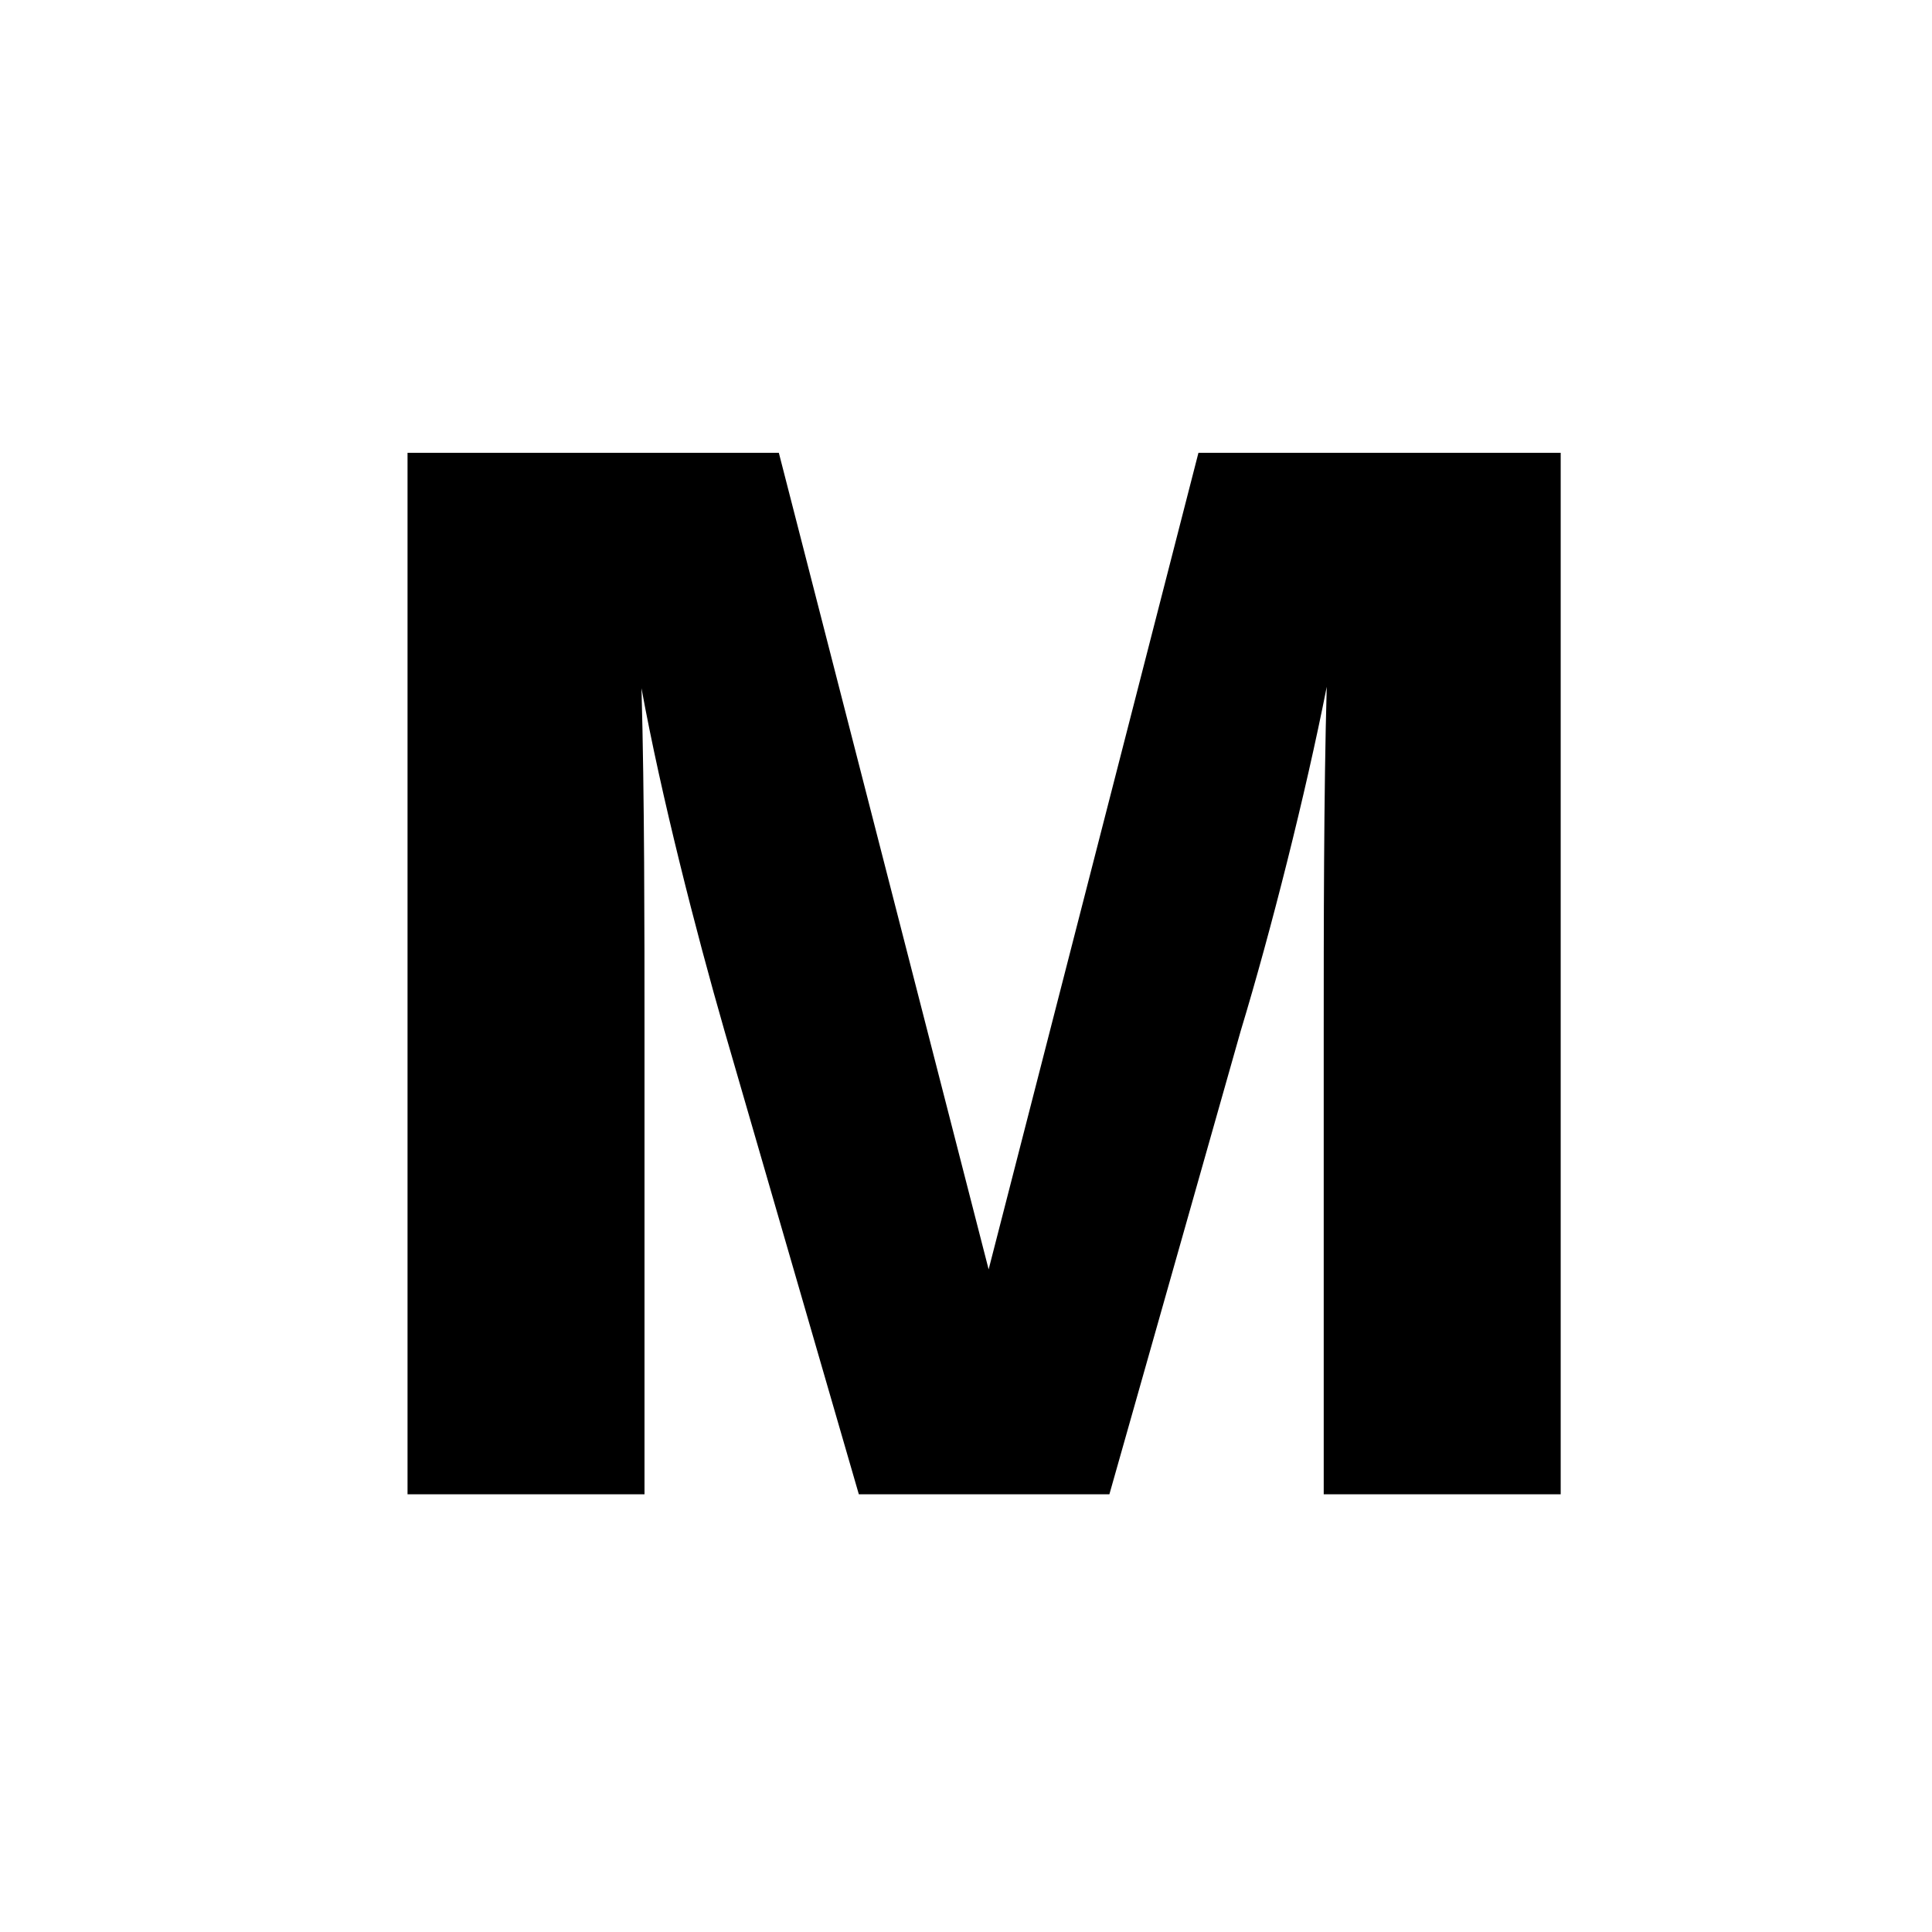
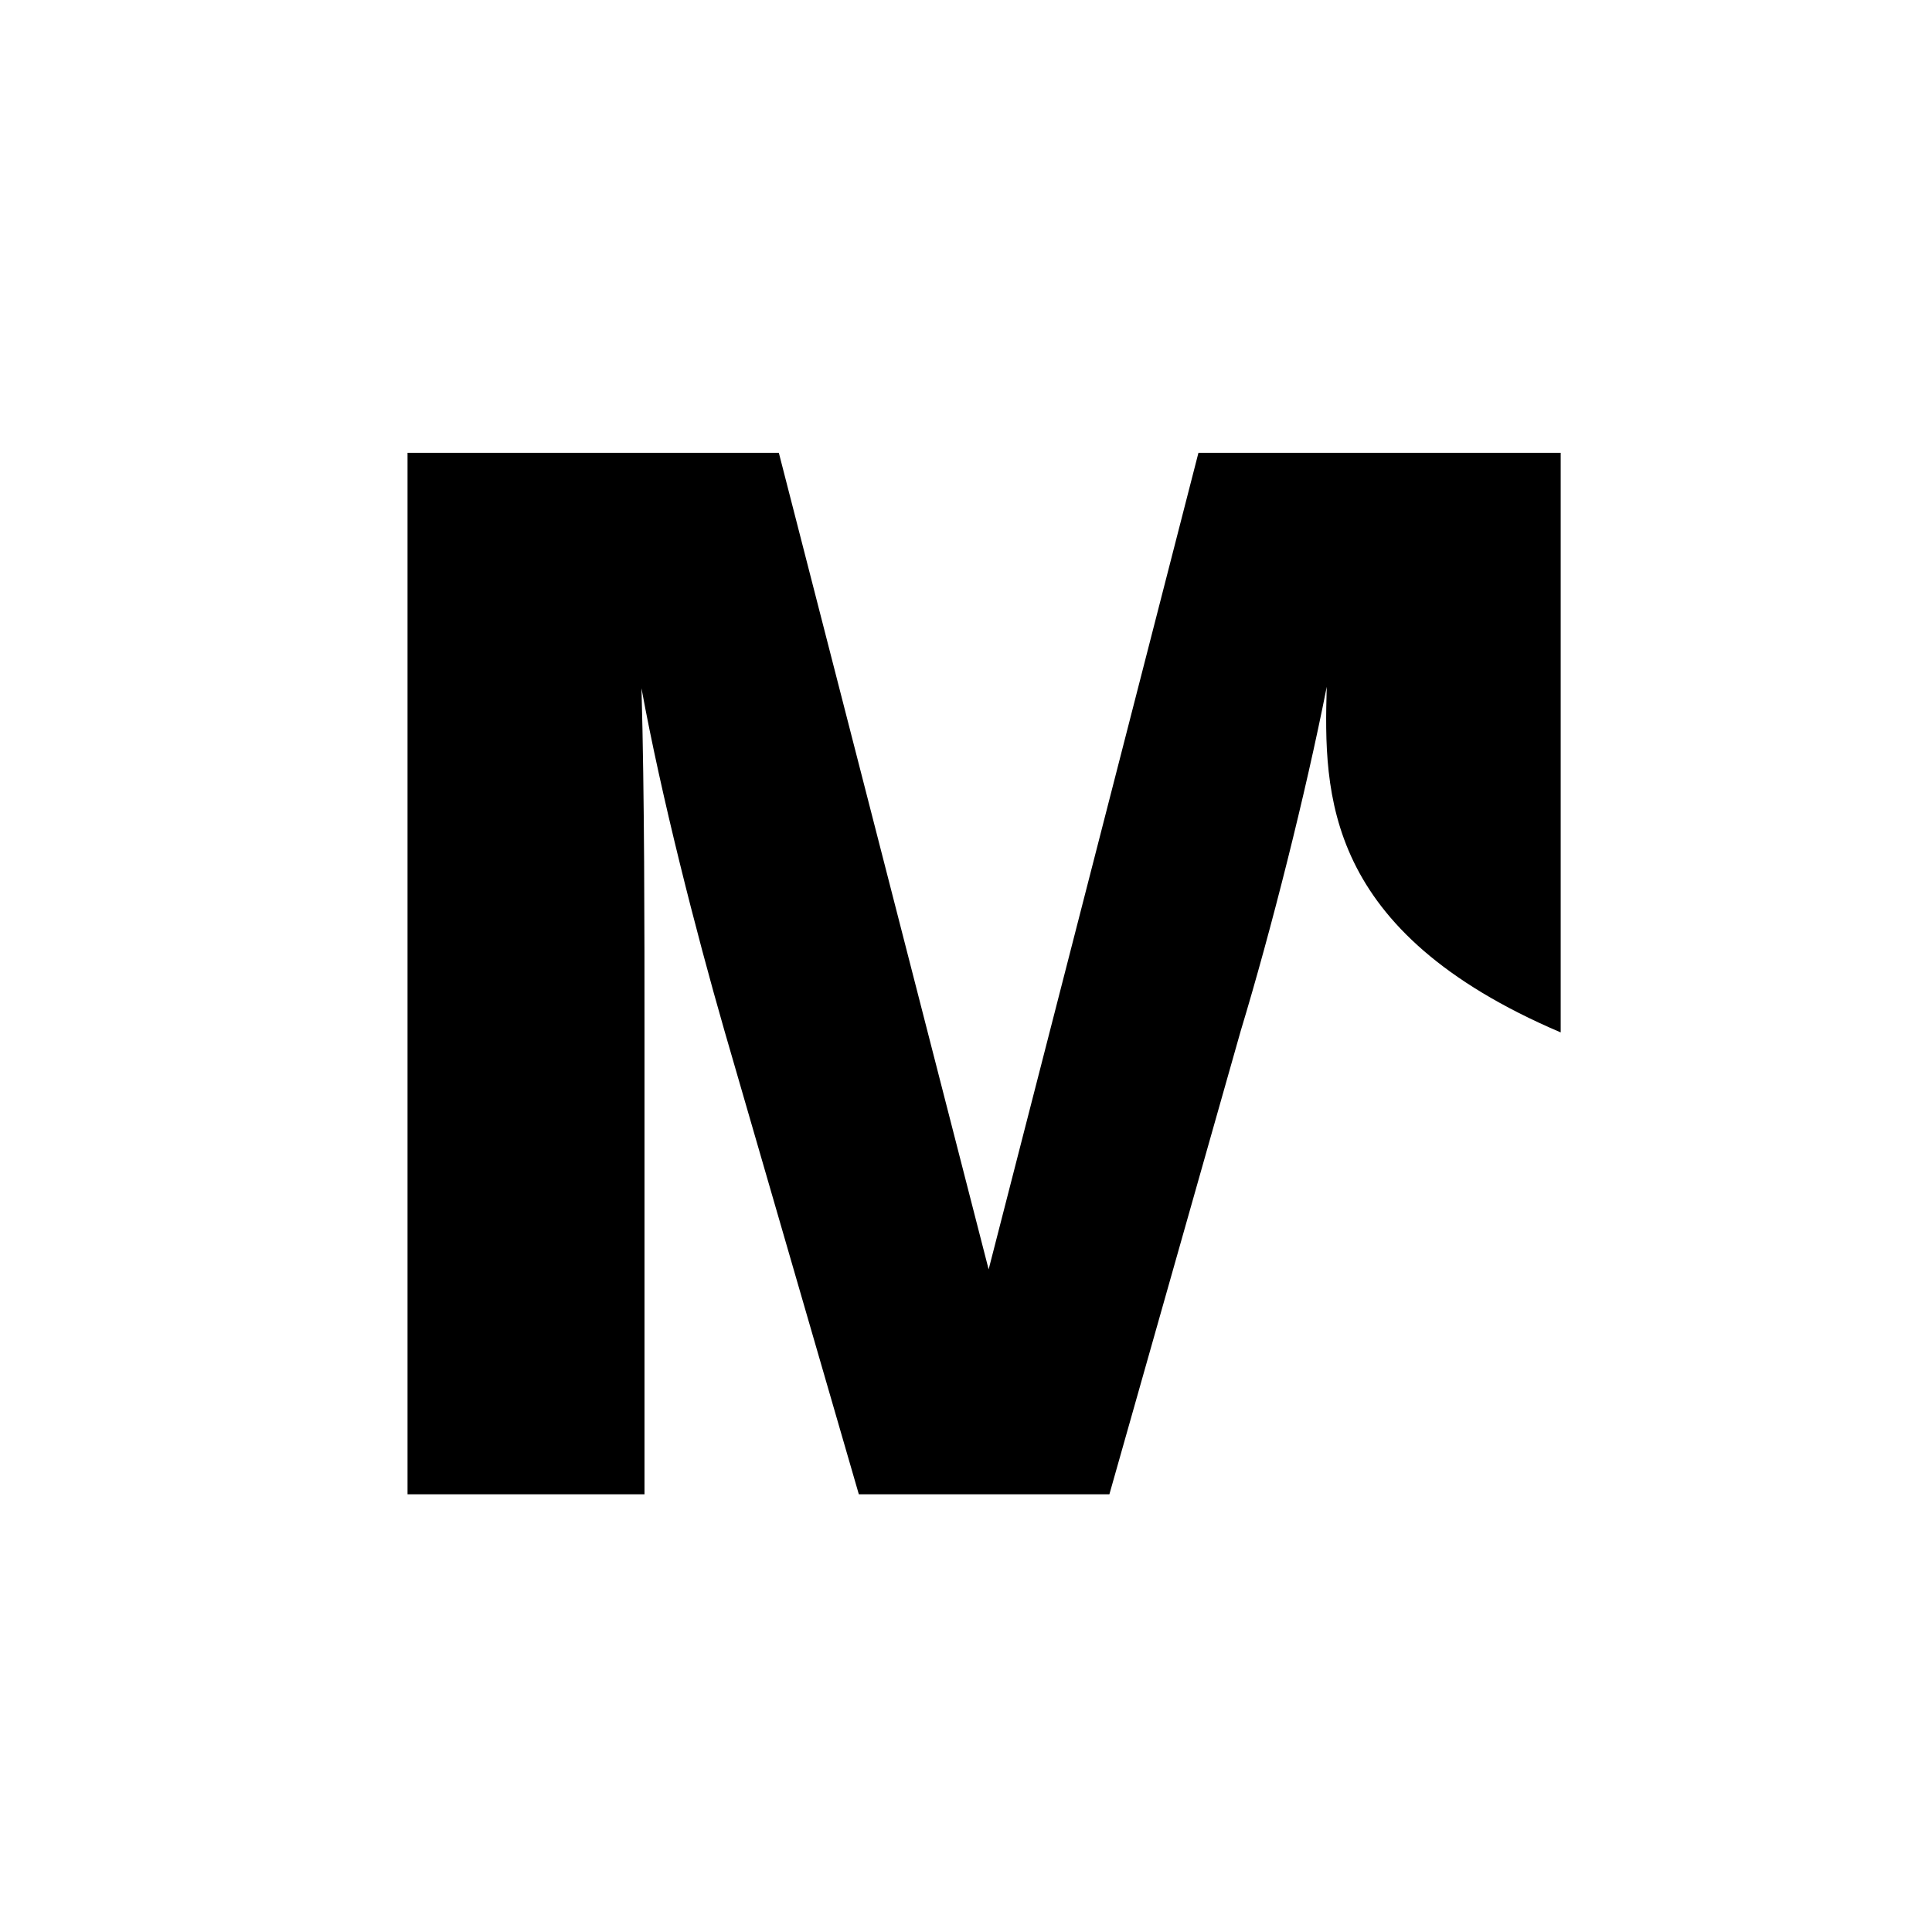
<svg xmlns="http://www.w3.org/2000/svg" version="1.0" fill="none" width="512" height="512" viewBox="0 0 512 512" preserveAspectRatio="xMidYMid meet">
-   <path d="M413.6 120V396H350.8V273.6C350.8 246.8 350.8 210.4 351.6 182C346 210.4 336.8 246.8 328.8 273.2L294 396H227.6L192 273.2C184.4 246.8 175.2 210.8 170 182.4C170.8 210.8 170.8 246.8 170.8 273.6V396H108V120H206.4L262 336.4L317.6 120H413.6Z" fill="#000000" />
+   <path d="M413.6 120V396V273.6C350.8 246.8 350.8 210.4 351.6 182C346 210.4 336.8 246.8 328.8 273.2L294 396H227.6L192 273.2C184.4 246.8 175.2 210.8 170 182.4C170.8 210.8 170.8 246.8 170.8 273.6V396H108V120H206.4L262 336.4L317.6 120H413.6Z" fill="#000000" />
</svg>